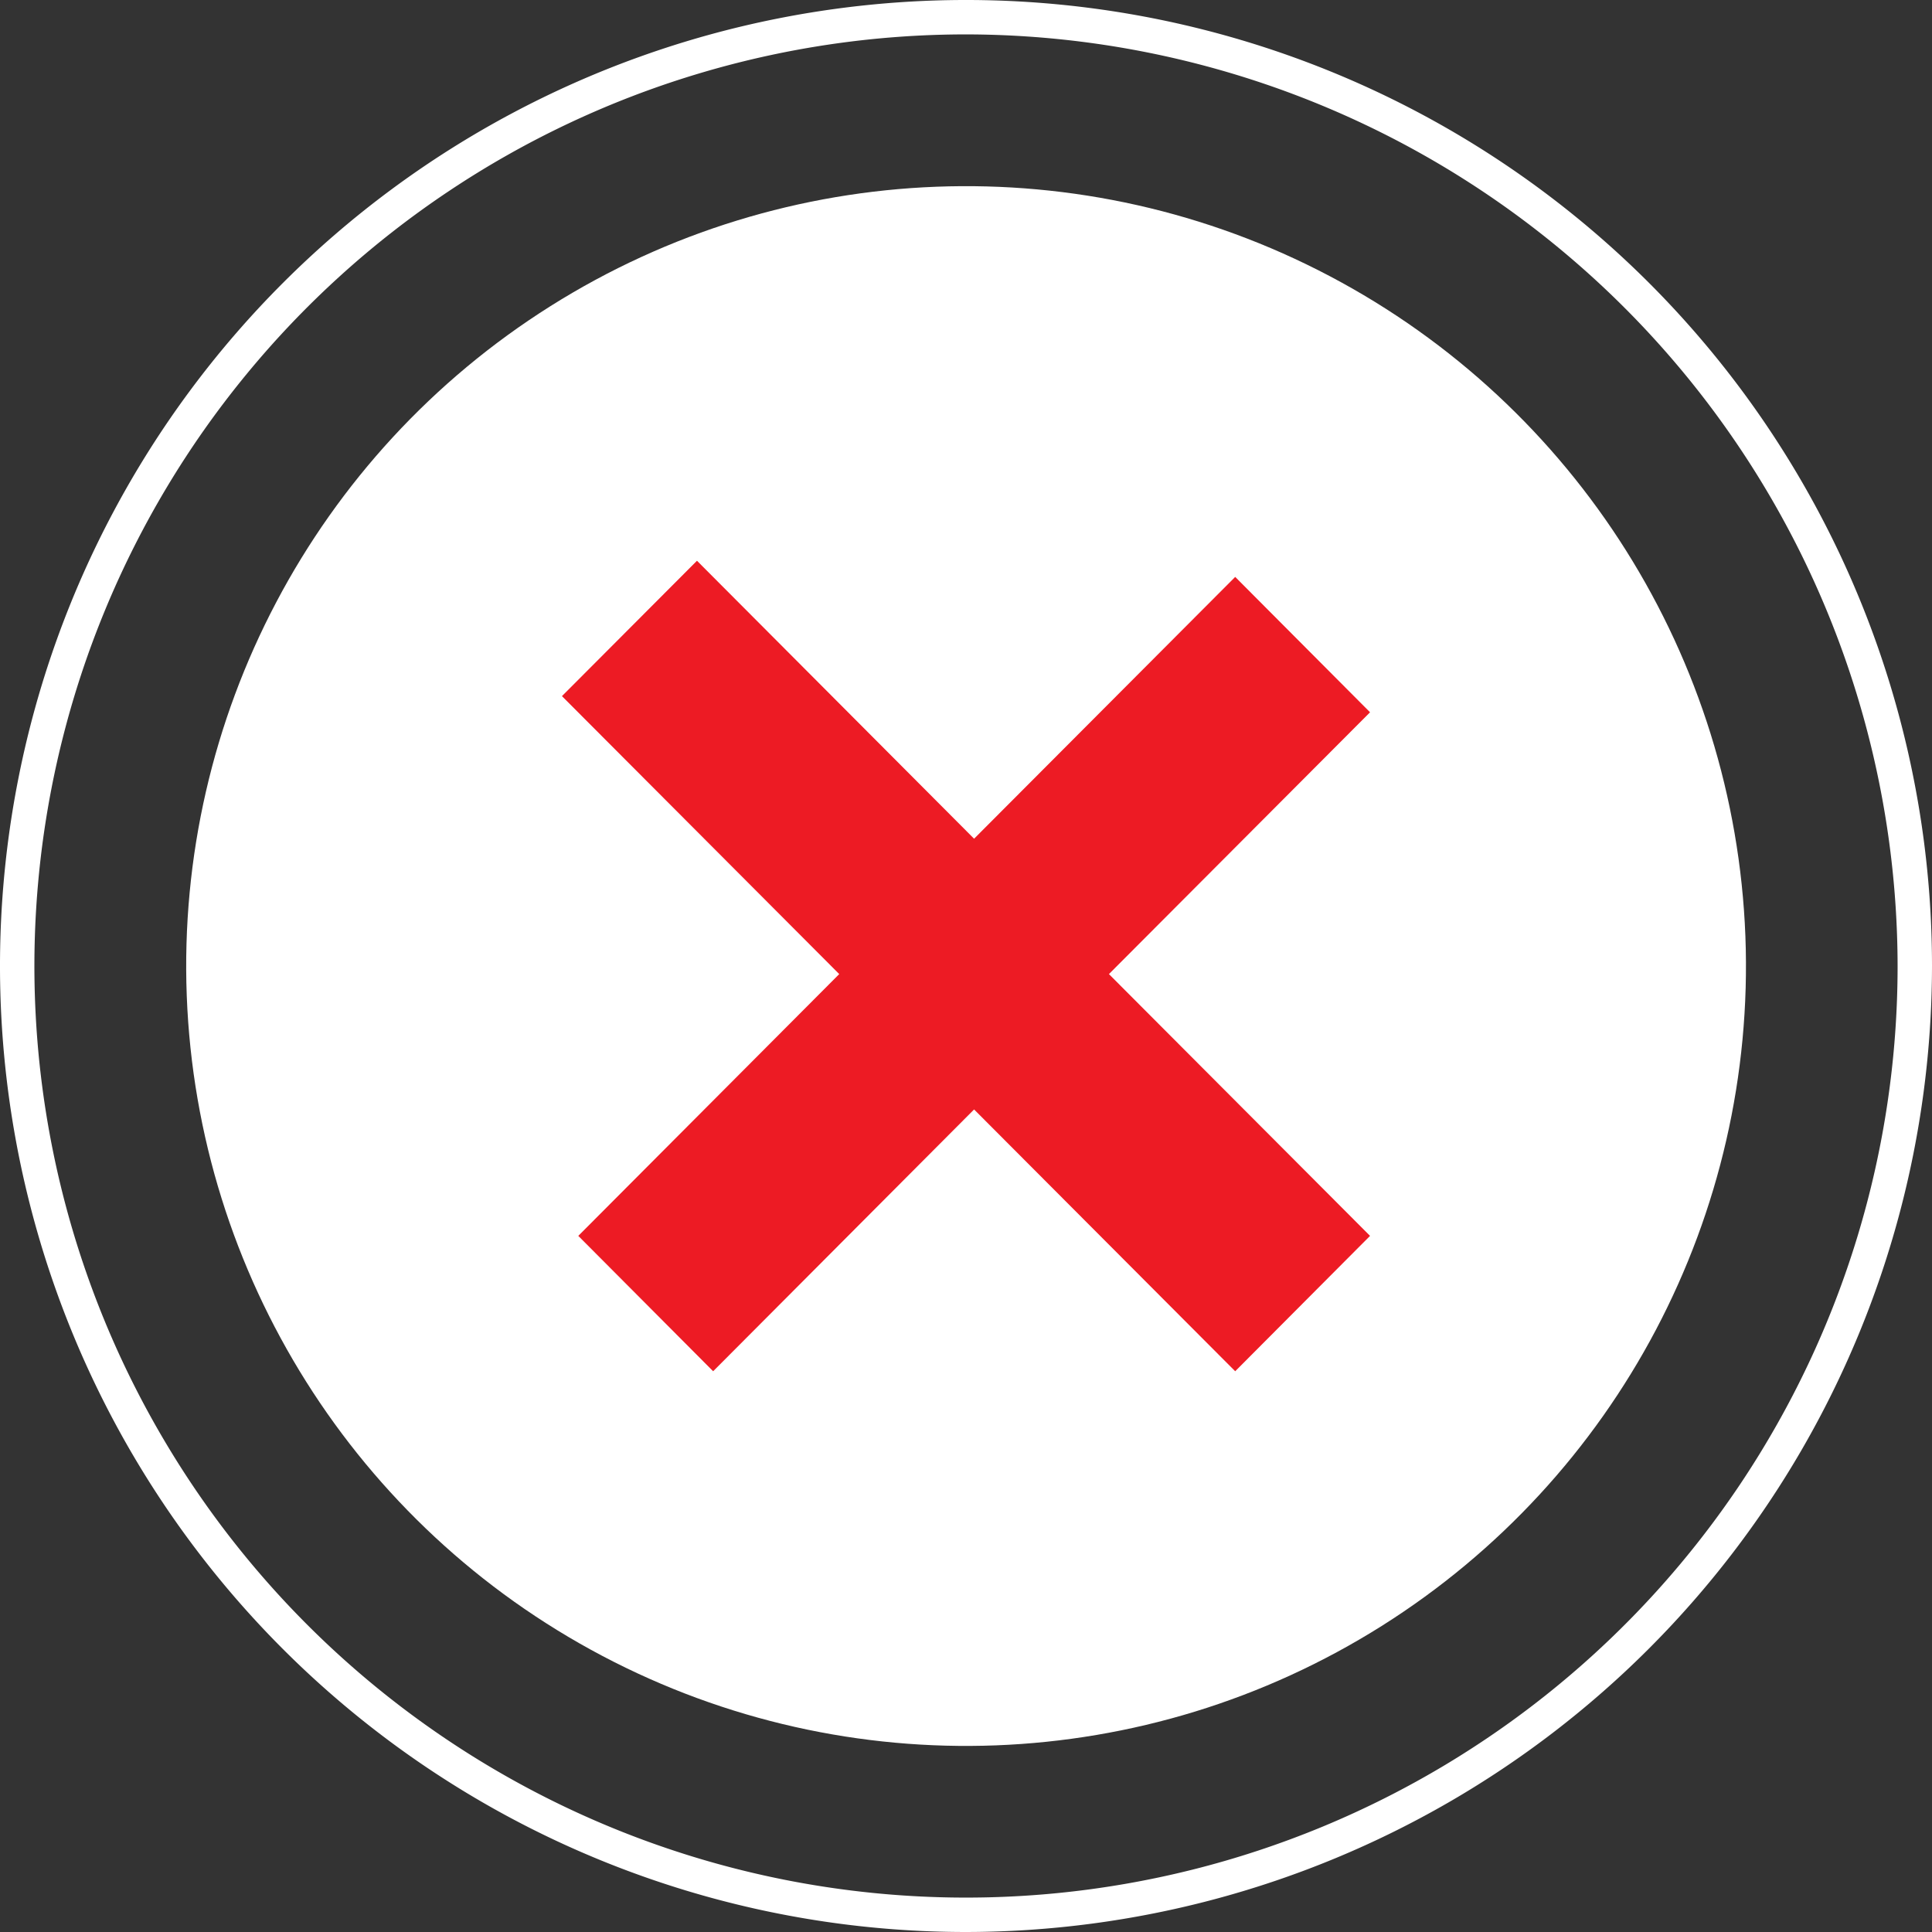
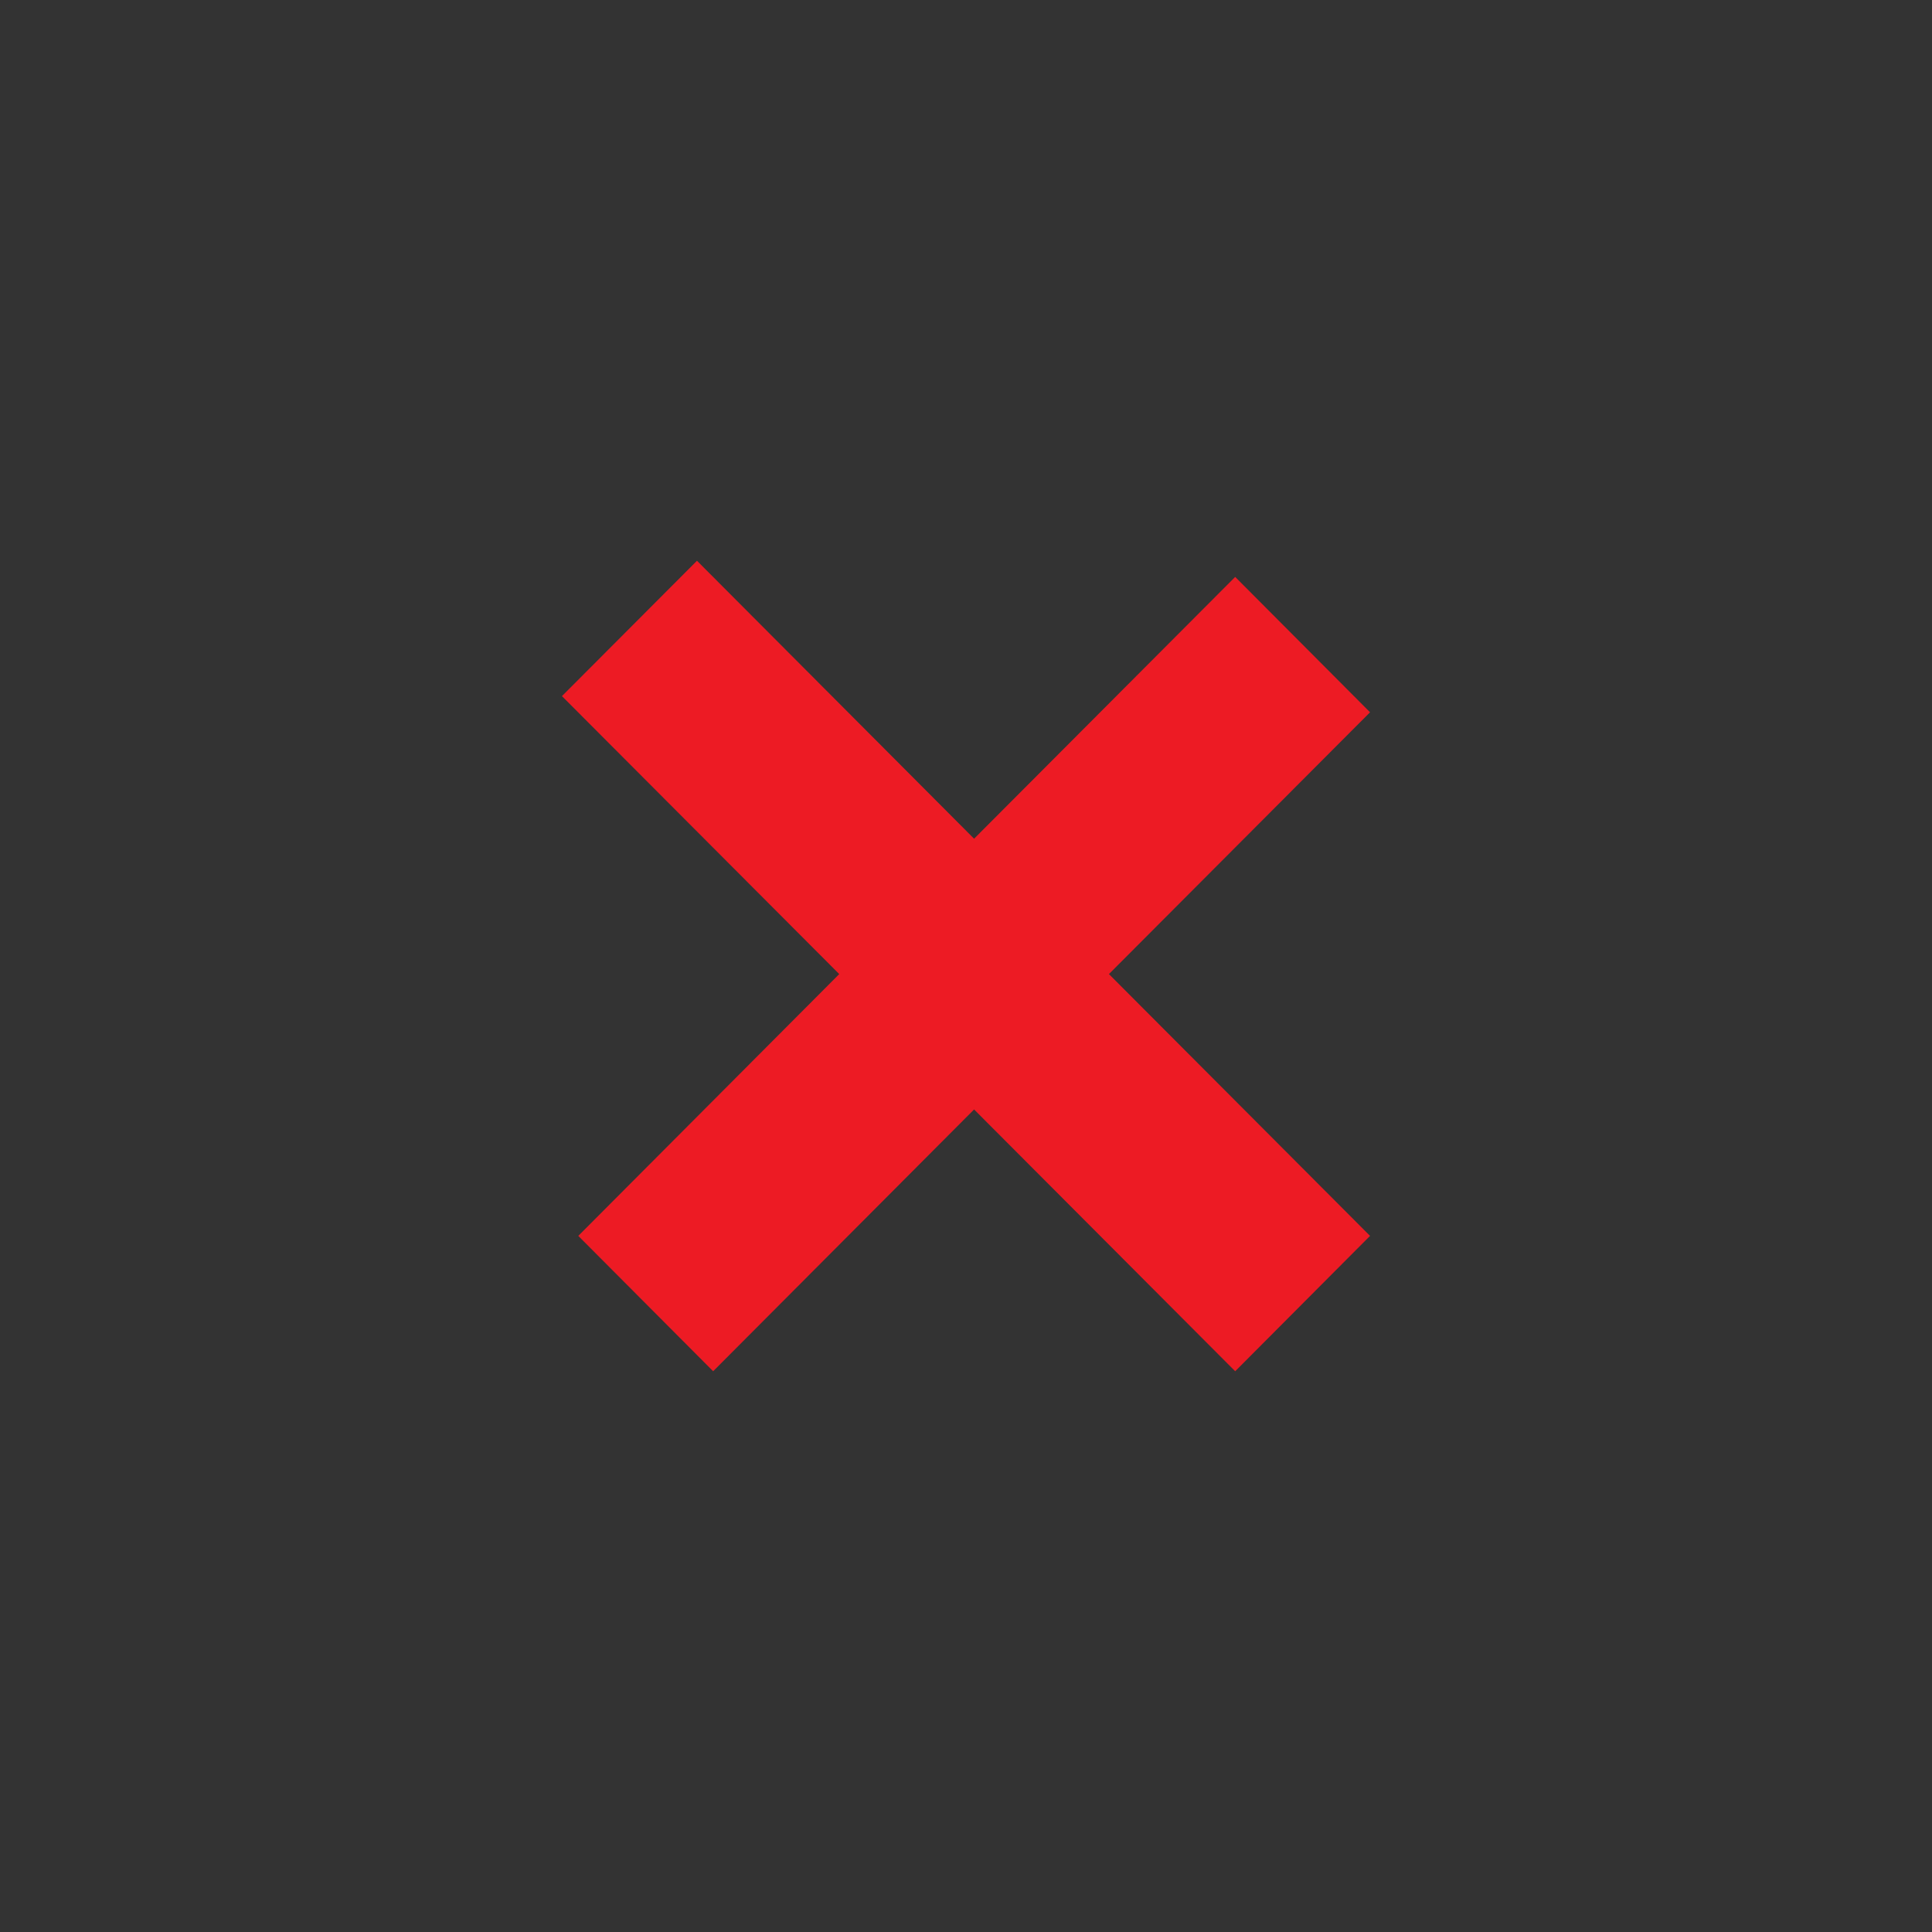
<svg xmlns="http://www.w3.org/2000/svg" viewBox="0 0 112.32 112.32">
  <rect x="0" y="0" width="112.32" height="112.32" fill="#333333" stroke="none" />
  <g id="Layer_2" data-name="Layer 2">
    <g id="CONTENT">
-       <path d="M56.16,112.32a56.16,56.16,0,1,1,56.16-56.16A56.22,56.22,0,0,1,56.16,112.32ZM56.16,2a54.16,54.16,0,1,0,54.16,54.16A54.23,54.23,0,0,0,56.16,2Z" style="fill:#fff" />
-       <circle cx="56.16" cy="56.16" r="45.34" transform="translate(-2.11 2.2) rotate(-2.2)" style="fill:#fff" />
      <polygon points="79.65 71.85 64.47 56.63 79.65 41.41 71.81 33.54 56.63 48.76 40.52 32.6 32.67 40.47 48.79 56.63 33.62 71.85 41.46 79.72 56.63 64.5 71.81 79.72 79.65 71.85" style="fill:#ed1b24" />
    </g>
  </g>
</svg>